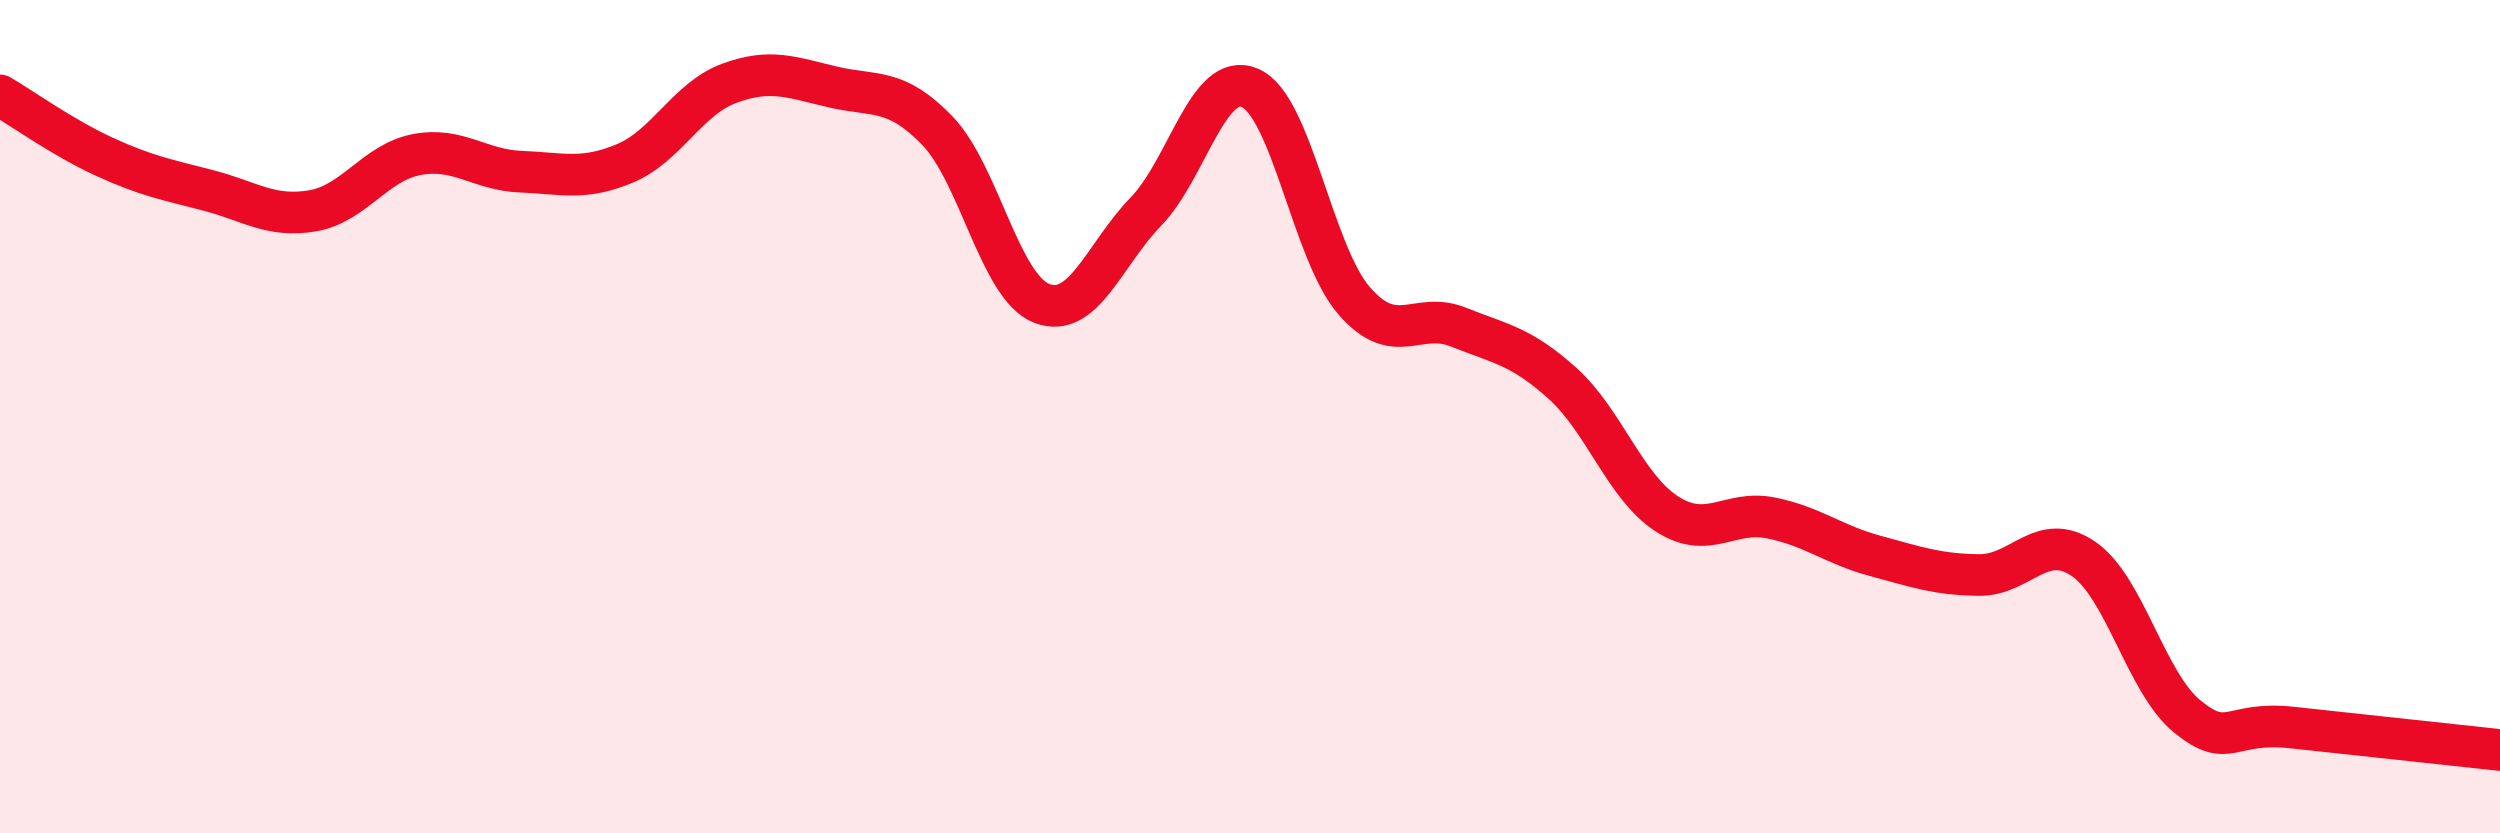
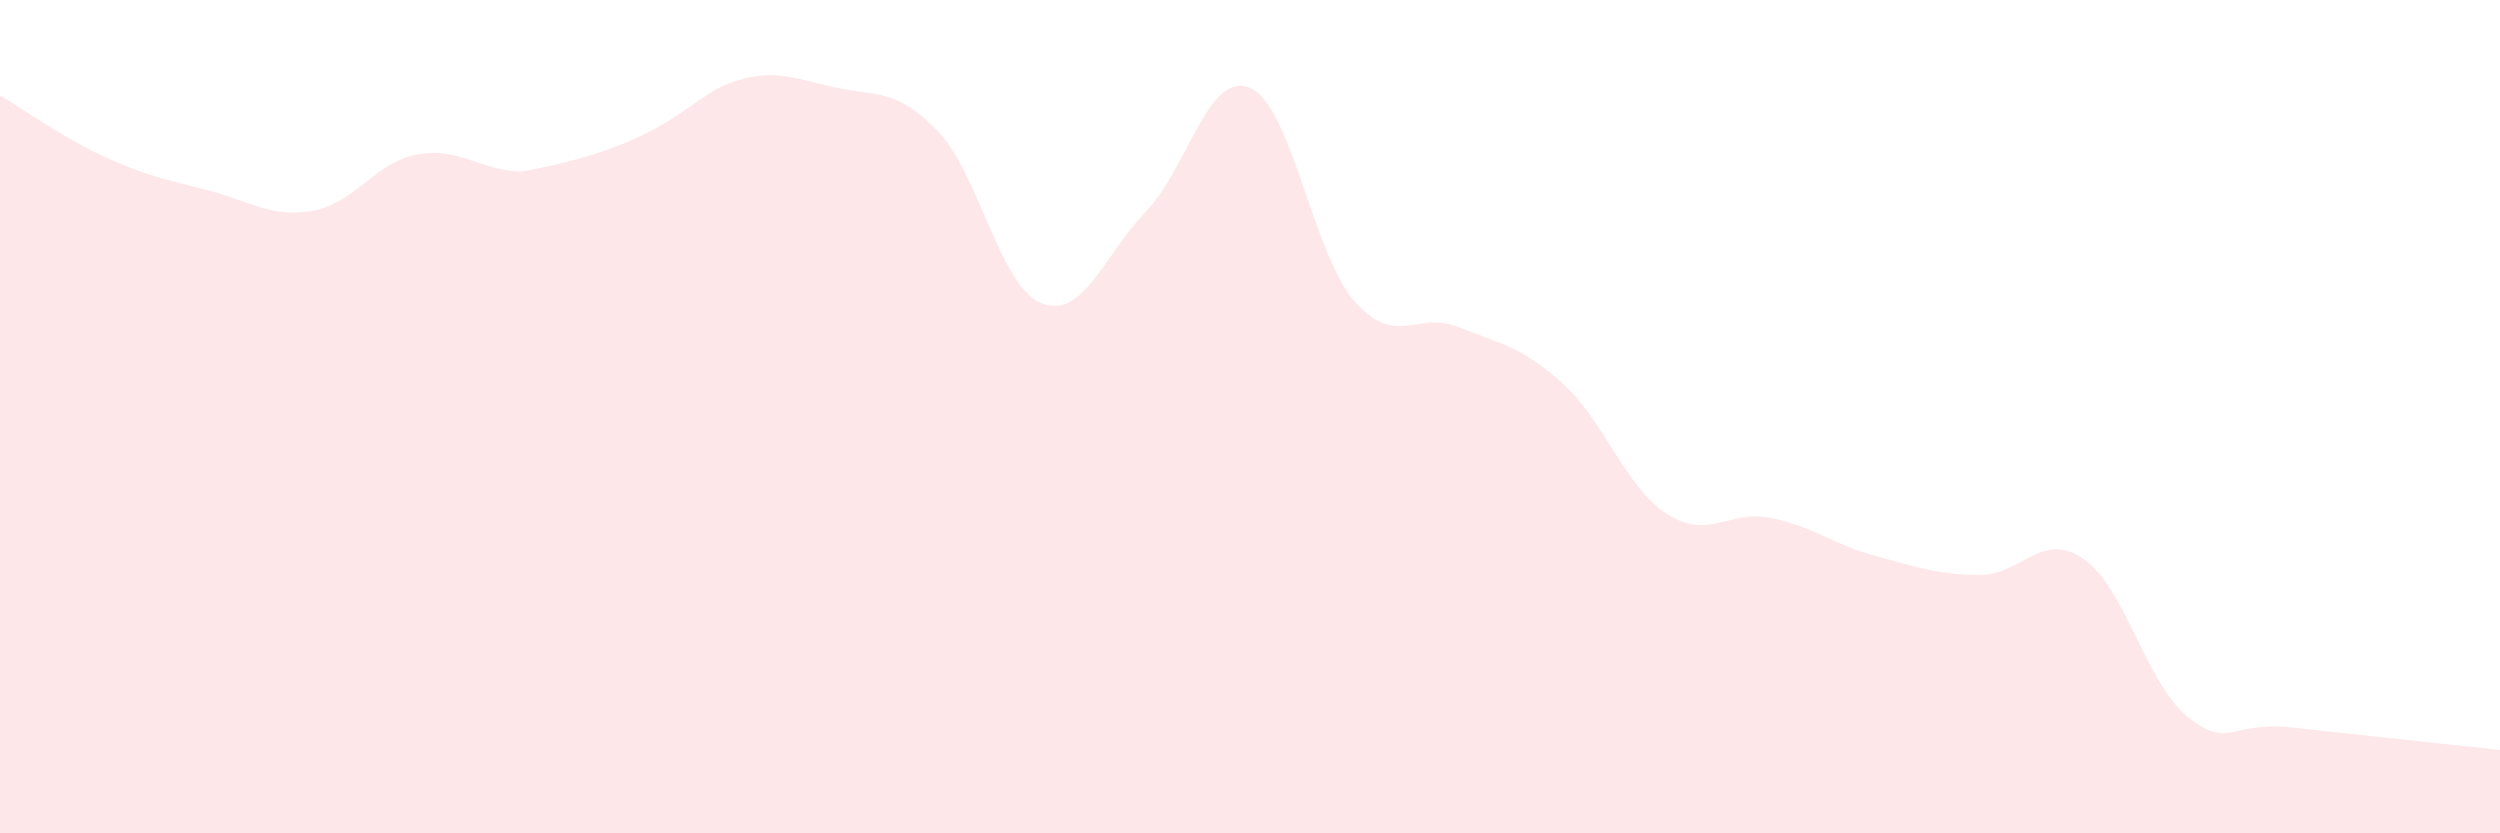
<svg xmlns="http://www.w3.org/2000/svg" width="60" height="20" viewBox="0 0 60 20">
-   <path d="M 0,2.29 C 0.5,2.58 1.5,3.3 2.5,3.76 C 3.5,4.22 4,4.31 5,4.57 C 6,4.83 6.5,5.23 7.5,5.06 C 8.5,4.89 9,3.9 10,3.71 C 11,3.52 11.5,4.08 12.5,4.12 C 13.5,4.16 14,4.34 15,3.92 C 16,3.5 16.5,2.37 17.5,2 C 18.5,1.63 19,1.86 20,2.09 C 21,2.32 21.5,2.1 22.5,3.14 C 23.5,4.18 24,6.89 25,7.28 C 26,7.67 26.5,6.11 27.5,5.08 C 28.5,4.05 29,1.68 30,2.11 C 31,2.54 31.5,6.07 32.5,7.22 C 33.5,8.37 34,7.45 35,7.85 C 36,8.25 36.5,8.3 37.5,9.2 C 38.5,10.1 39,11.68 40,12.33 C 41,12.98 41.5,12.23 42.5,12.43 C 43.5,12.63 44,13.07 45,13.34 C 46,13.61 46.5,13.79 47.5,13.8 C 48.5,13.81 49,12.73 50,13.41 C 51,14.09 51.5,16.39 52.5,17.2 C 53.5,18.01 53.5,17.3 55,17.46 C 56.5,17.62 59,17.89 60,18L60 20L0 20Z" fill="#EB0A25" opacity="0.1" stroke-linecap="round" stroke-linejoin="round" />
-   <path d="M 0,2.29 C 0.5,2.58 1.5,3.3 2.5,3.76 C 3.5,4.22 4,4.31 5,4.57 C 6,4.83 6.5,5.23 7.5,5.06 C 8.5,4.89 9,3.9 10,3.71 C 11,3.52 11.5,4.08 12.5,4.12 C 13.5,4.16 14,4.34 15,3.92 C 16,3.5 16.5,2.37 17.5,2 C 18.5,1.63 19,1.86 20,2.09 C 21,2.32 21.5,2.1 22.5,3.14 C 23.5,4.18 24,6.89 25,7.28 C 26,7.67 26.5,6.11 27.5,5.08 C 28.5,4.05 29,1.68 30,2.11 C 31,2.54 31.5,6.07 32.5,7.22 C 33.5,8.37 34,7.45 35,7.85 C 36,8.25 36.5,8.3 37.5,9.2 C 38.5,10.1 39,11.68 40,12.33 C 41,12.98 41.5,12.23 42.5,12.43 C 43.5,12.63 44,13.07 45,13.34 C 46,13.61 46.5,13.79 47.5,13.8 C 48.5,13.81 49,12.73 50,13.41 C 51,14.09 51.5,16.39 52.5,17.2 C 53.5,18.01 53.5,17.3 55,17.46 C 56.5,17.62 59,17.89 60,18" stroke="#EB0A25" stroke-width="1" fill="none" stroke-linecap="round" stroke-linejoin="round" />
+   <path d="M 0,2.29 C 0.5,2.58 1.5,3.3 2.5,3.76 C 3.5,4.22 4,4.31 5,4.57 C 6,4.83 6.5,5.23 7.5,5.06 C 8.5,4.89 9,3.9 10,3.71 C 11,3.52 11.5,4.08 12.5,4.12 C 16,3.5 16.5,2.37 17.5,2 C 18.5,1.63 19,1.86 20,2.09 C 21,2.32 21.5,2.1 22.5,3.14 C 23.5,4.18 24,6.89 25,7.28 C 26,7.67 26.5,6.11 27.5,5.08 C 28.5,4.05 29,1.68 30,2.11 C 31,2.54 31.5,6.07 32.5,7.22 C 33.5,8.37 34,7.45 35,7.85 C 36,8.25 36.5,8.3 37.5,9.2 C 38.5,10.1 39,11.68 40,12.33 C 41,12.98 41.5,12.23 42.5,12.43 C 43.5,12.63 44,13.07 45,13.34 C 46,13.61 46.5,13.79 47.5,13.8 C 48.5,13.81 49,12.73 50,13.41 C 51,14.09 51.5,16.39 52.5,17.2 C 53.5,18.01 53.5,17.3 55,17.46 C 56.5,17.62 59,17.89 60,18L60 20L0 20Z" fill="#EB0A25" opacity="0.1" stroke-linecap="round" stroke-linejoin="round" />
</svg>